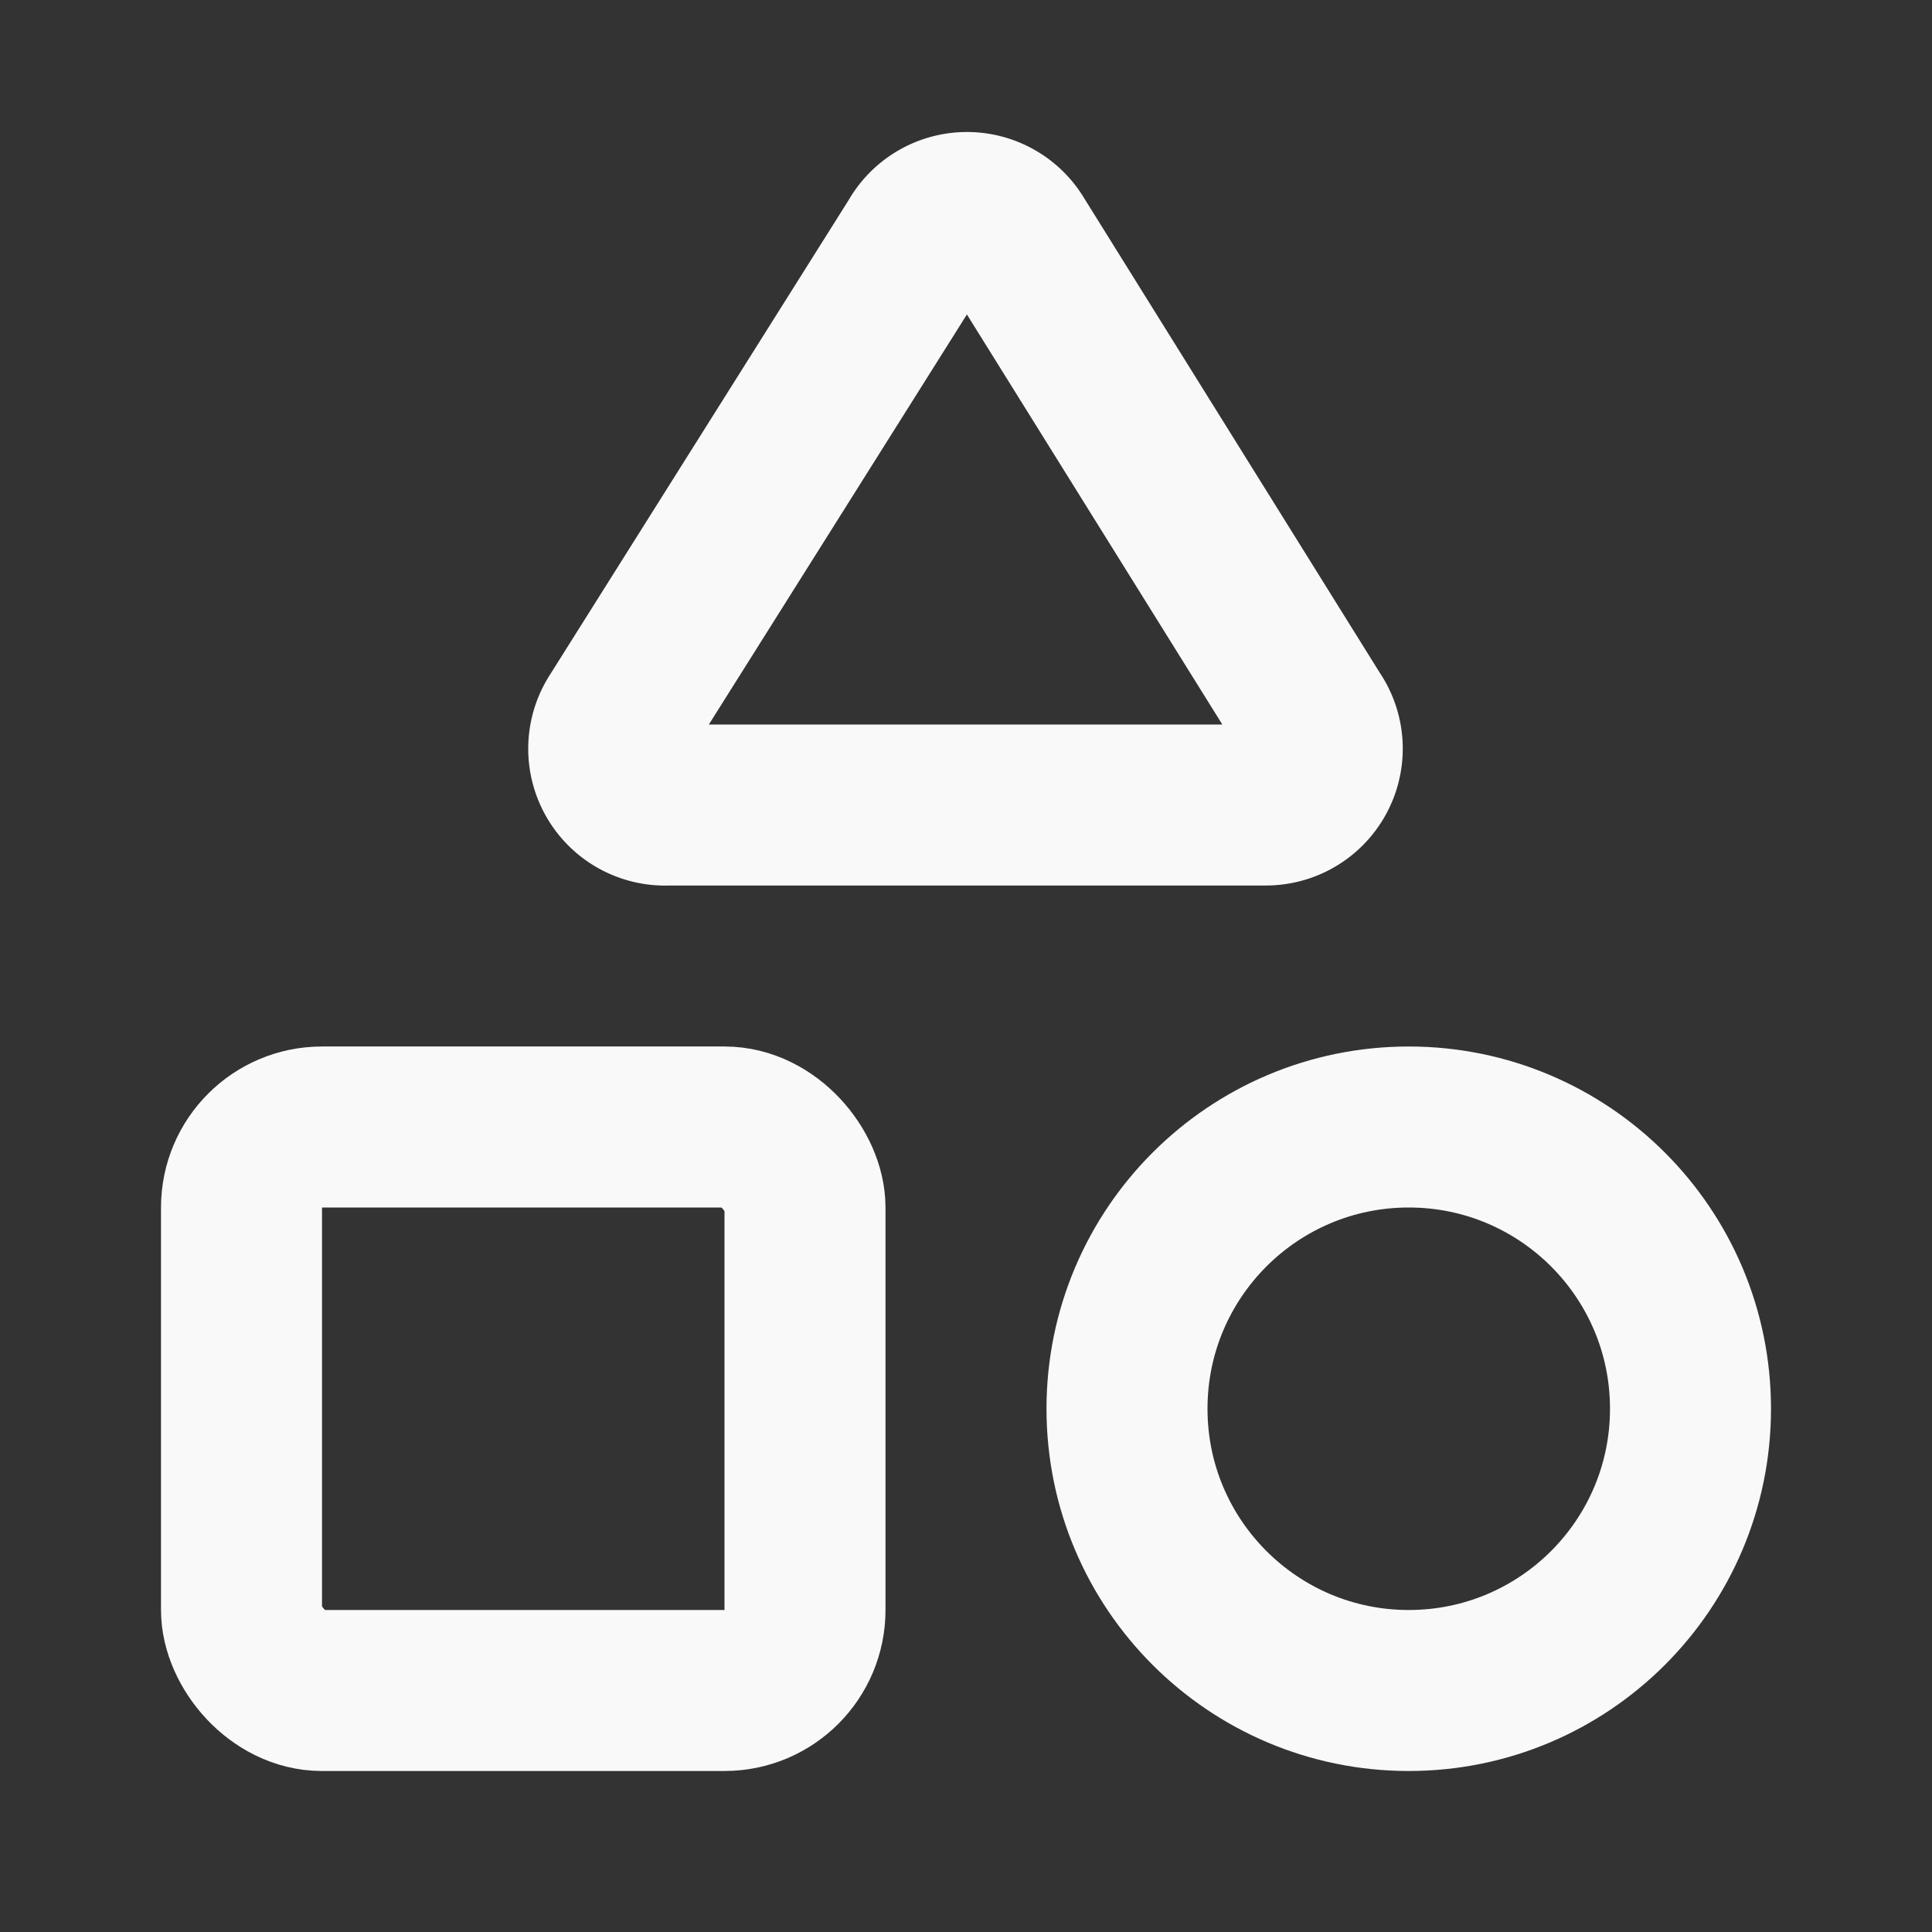
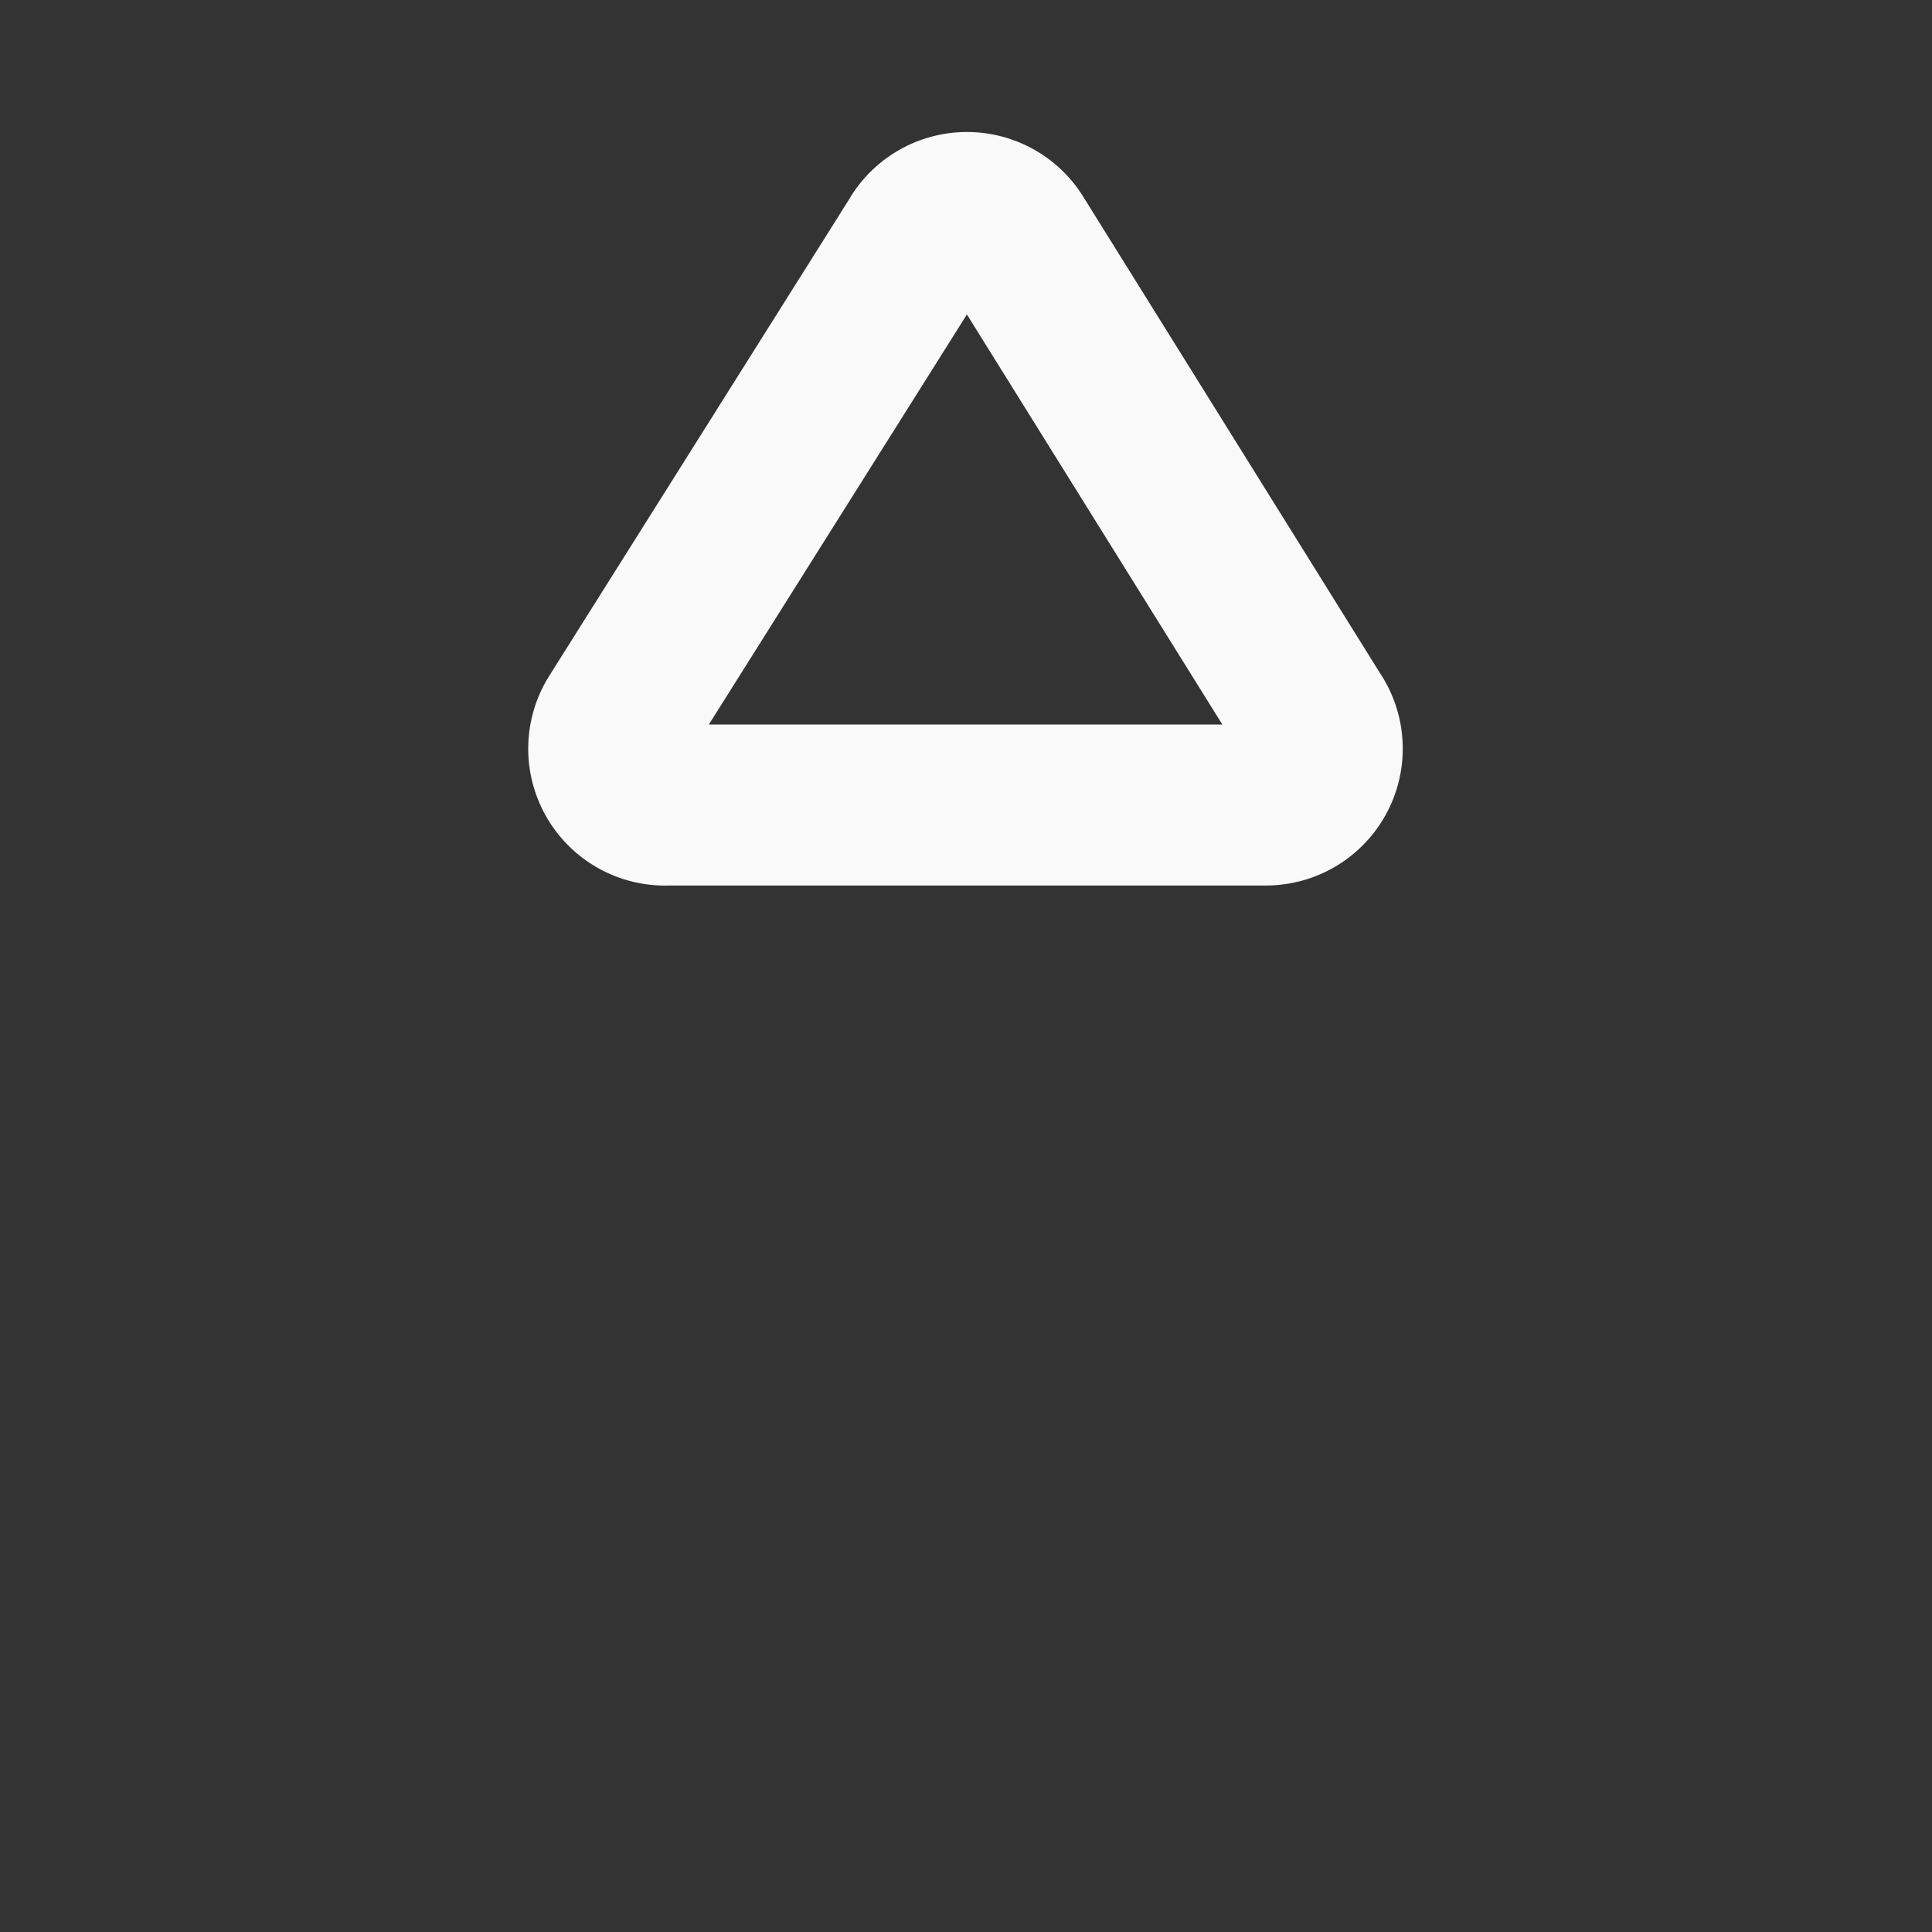
<svg xmlns="http://www.w3.org/2000/svg" width="24" height="24" viewBox="0 0 24 24" fill="none" stroke="#f9f9f9" stroke-width="2" stroke-linecap="round" stroke-linejoin="round" class="lucide lucide-shapes-icon lucide-shapes">
  <rect x="0" y="0" width="24" height="24" fill="#333333" stroke="none" />
  <path d="M8.3 10a.7.7 0 0 1-.626-1.079L11.4 3a.7.7 0 0 1 1.198-.043L16.3 8.9a.7.7 0 0 1-.572 1.1Z" />
-   <rect x="3" y="14" width="7" height="7" rx="1" />
-   <circle cx="17.5" cy="17.5" r="3.5" />
</svg>